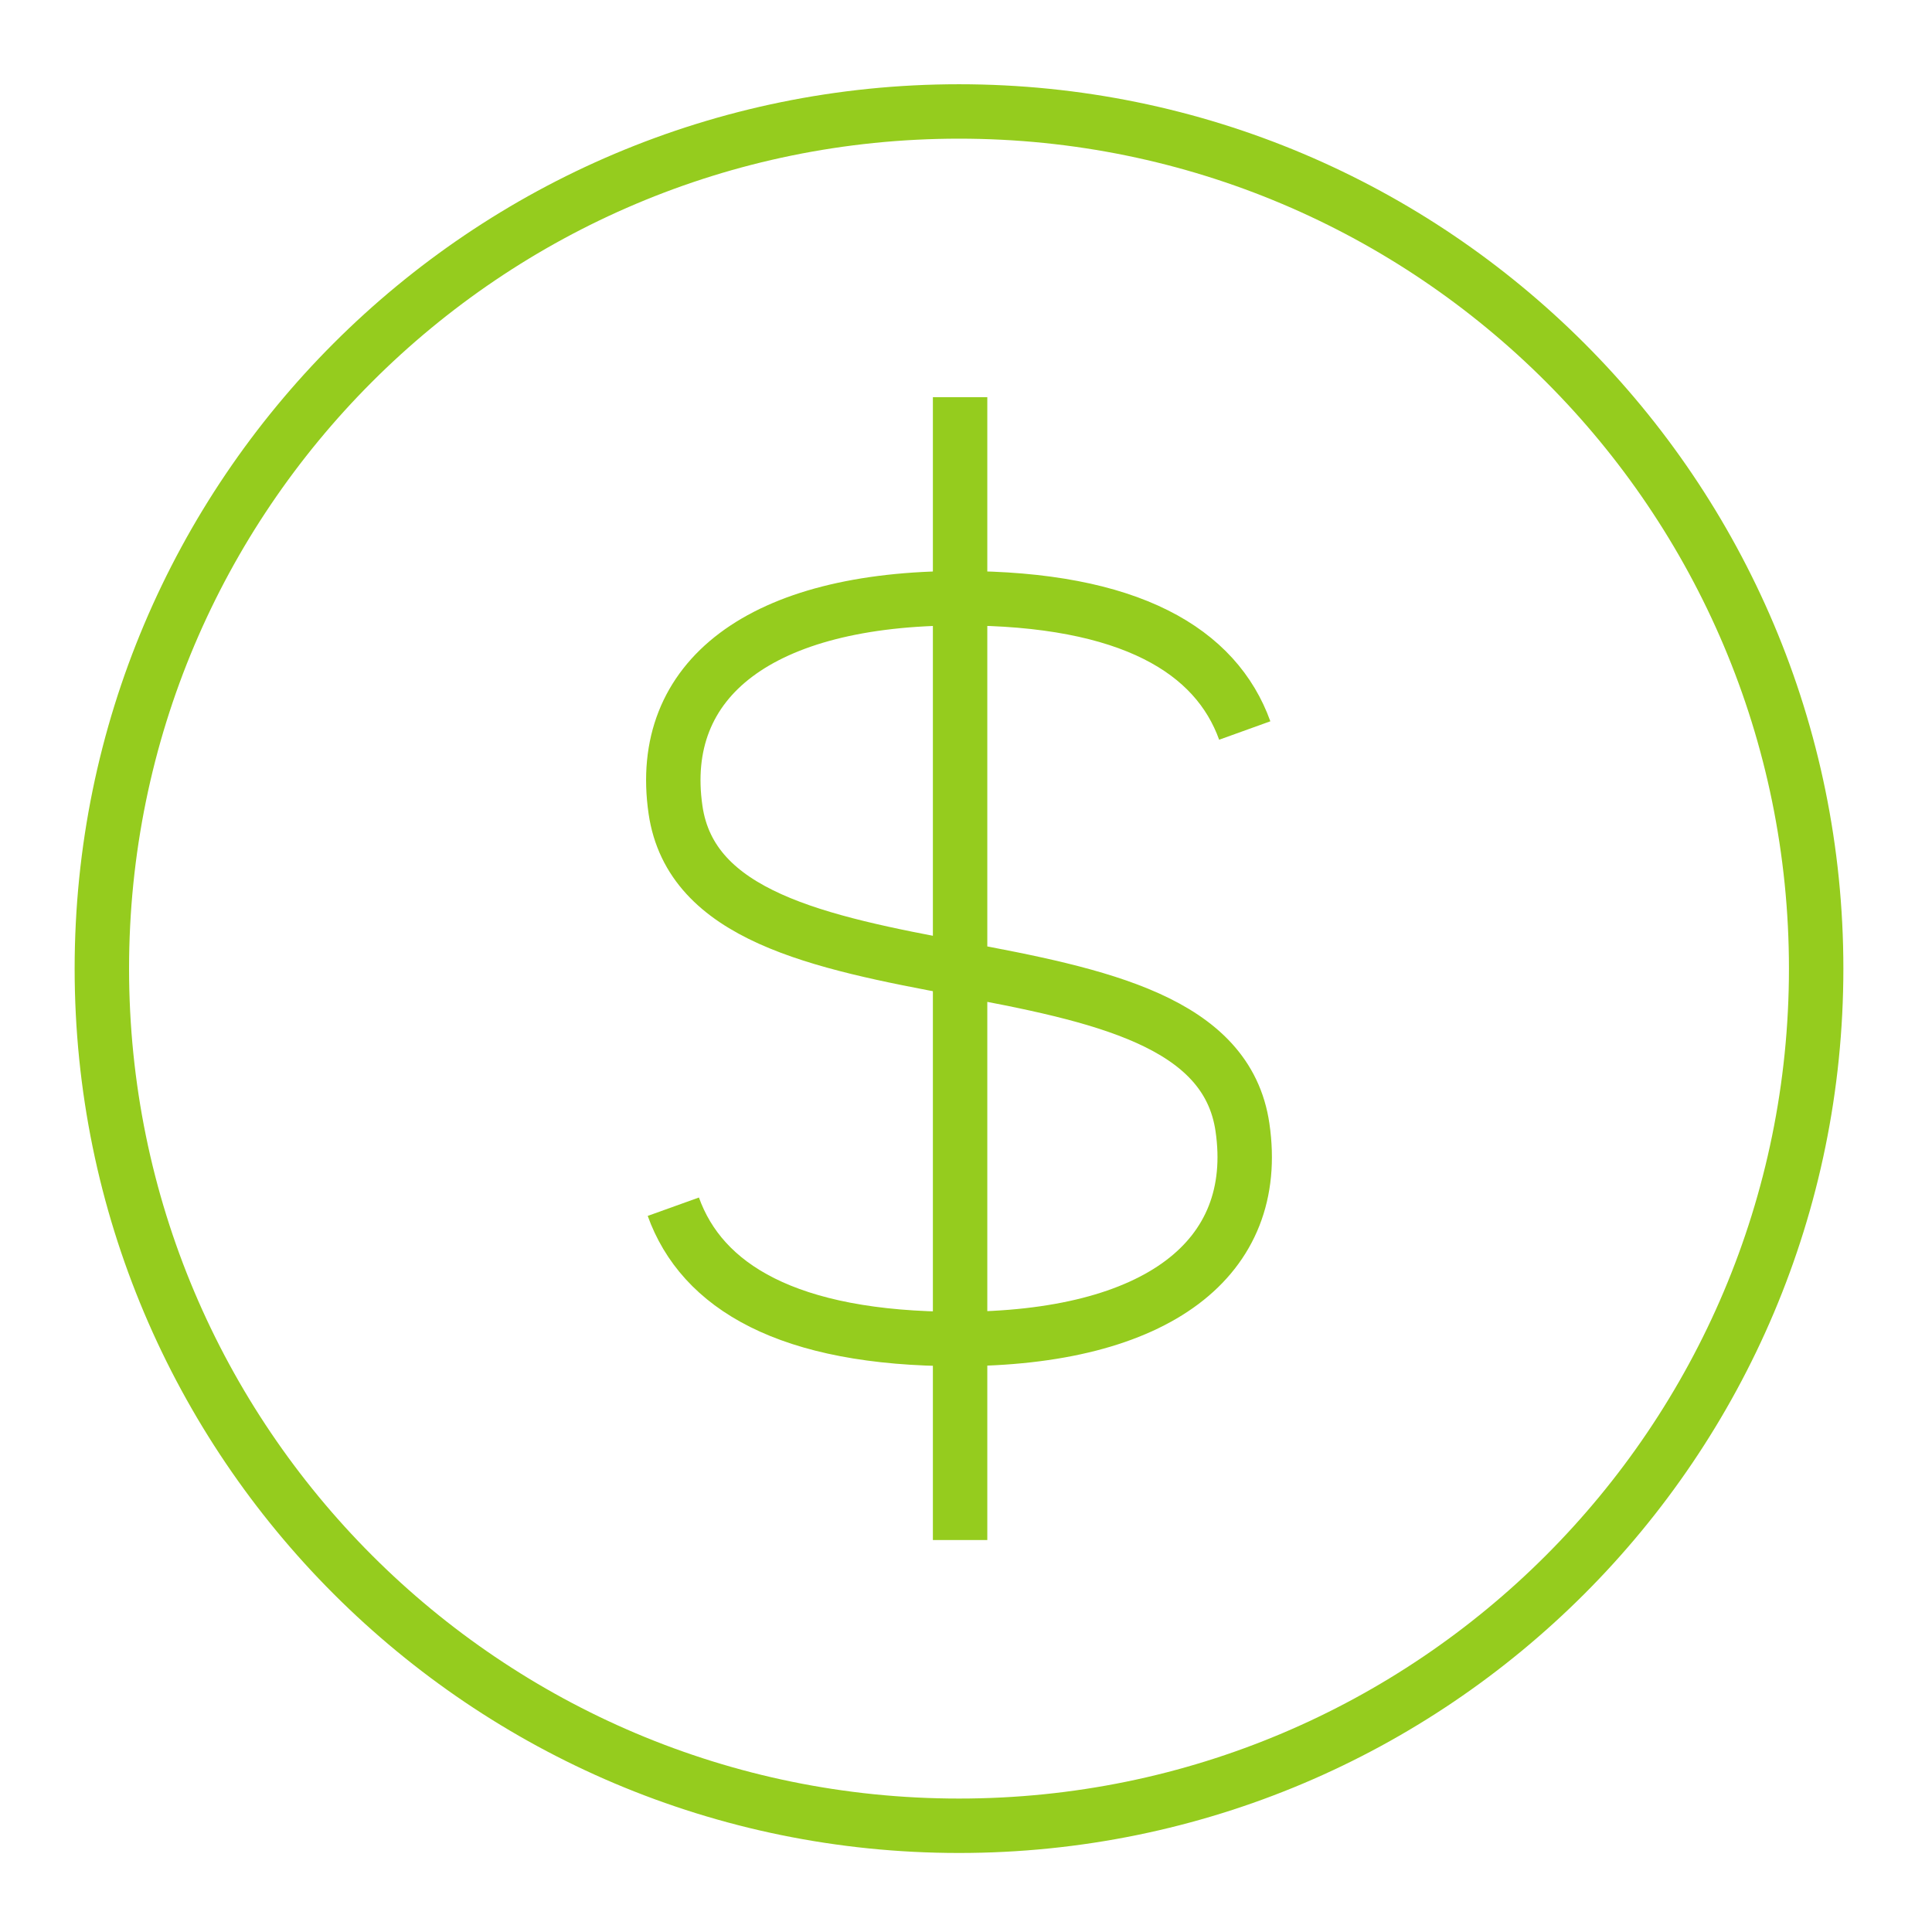
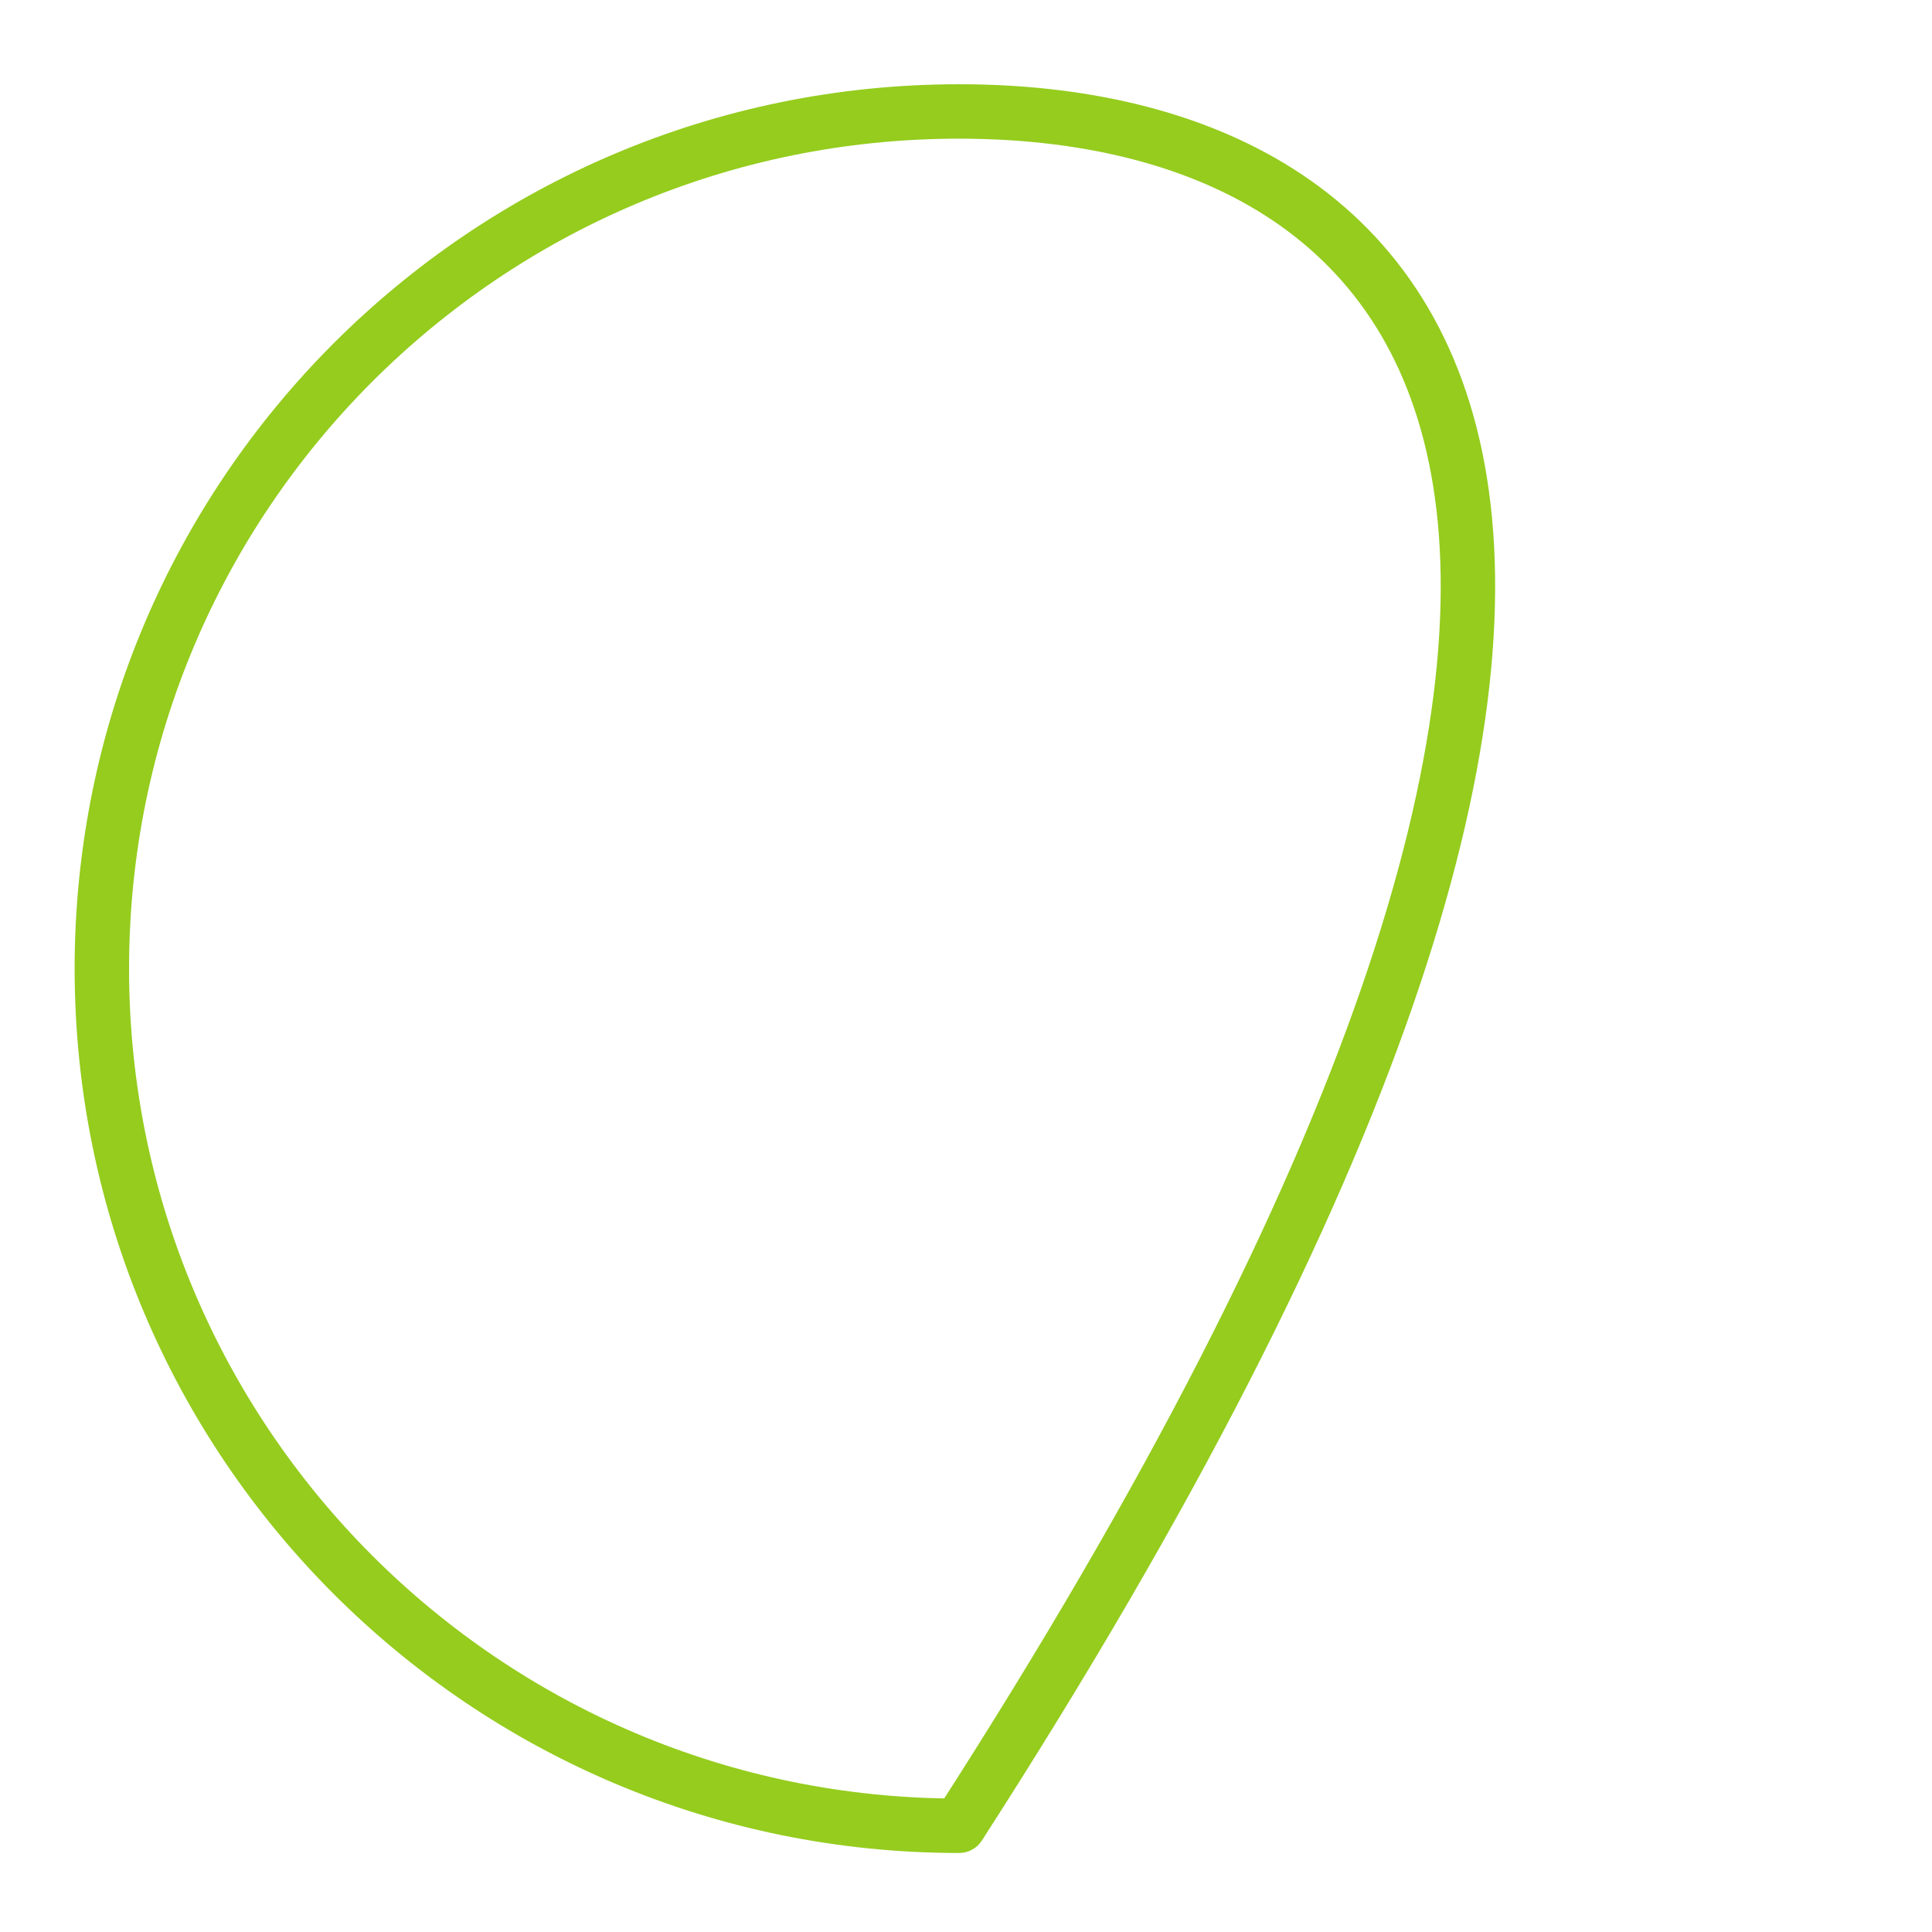
<svg xmlns="http://www.w3.org/2000/svg" width="71" height="71" viewBox="0 0 71 71" fill="none">
-   <path d="M45.744 26.846C44.694 23.93 41.558 21.984 35.283 21.984C27.964 21.984 24.125 24.945 24.825 29.761C25.392 33.65 30.054 34.626 35.283 35.596M24.744 44.346C25.791 47.261 28.927 49.207 35.202 49.207C42.524 49.207 46.364 46.246 45.66 41.43C45.097 37.542 40.431 36.565 35.202 35.596M35.283 56.596V14.596" stroke="#95CC1E" stroke-width="2" />
-   <path d="M35.243 67.096C52.64 67.096 66.743 52.993 66.743 35.596C66.743 18.199 52.64 4.096 35.243 4.096C17.846 4.096 3.743 18.199 3.743 35.596C3.743 52.993 17.846 67.096 35.243 67.096Z" stroke="#95CC1E" stroke-width="2" stroke-linejoin="round" />
+   <path d="M35.243 67.096C66.743 18.199 52.64 4.096 35.243 4.096C17.846 4.096 3.743 18.199 3.743 35.596C3.743 52.993 17.846 67.096 35.243 67.096Z" stroke="#95CC1E" stroke-width="2" stroke-linejoin="round" />
</svg>